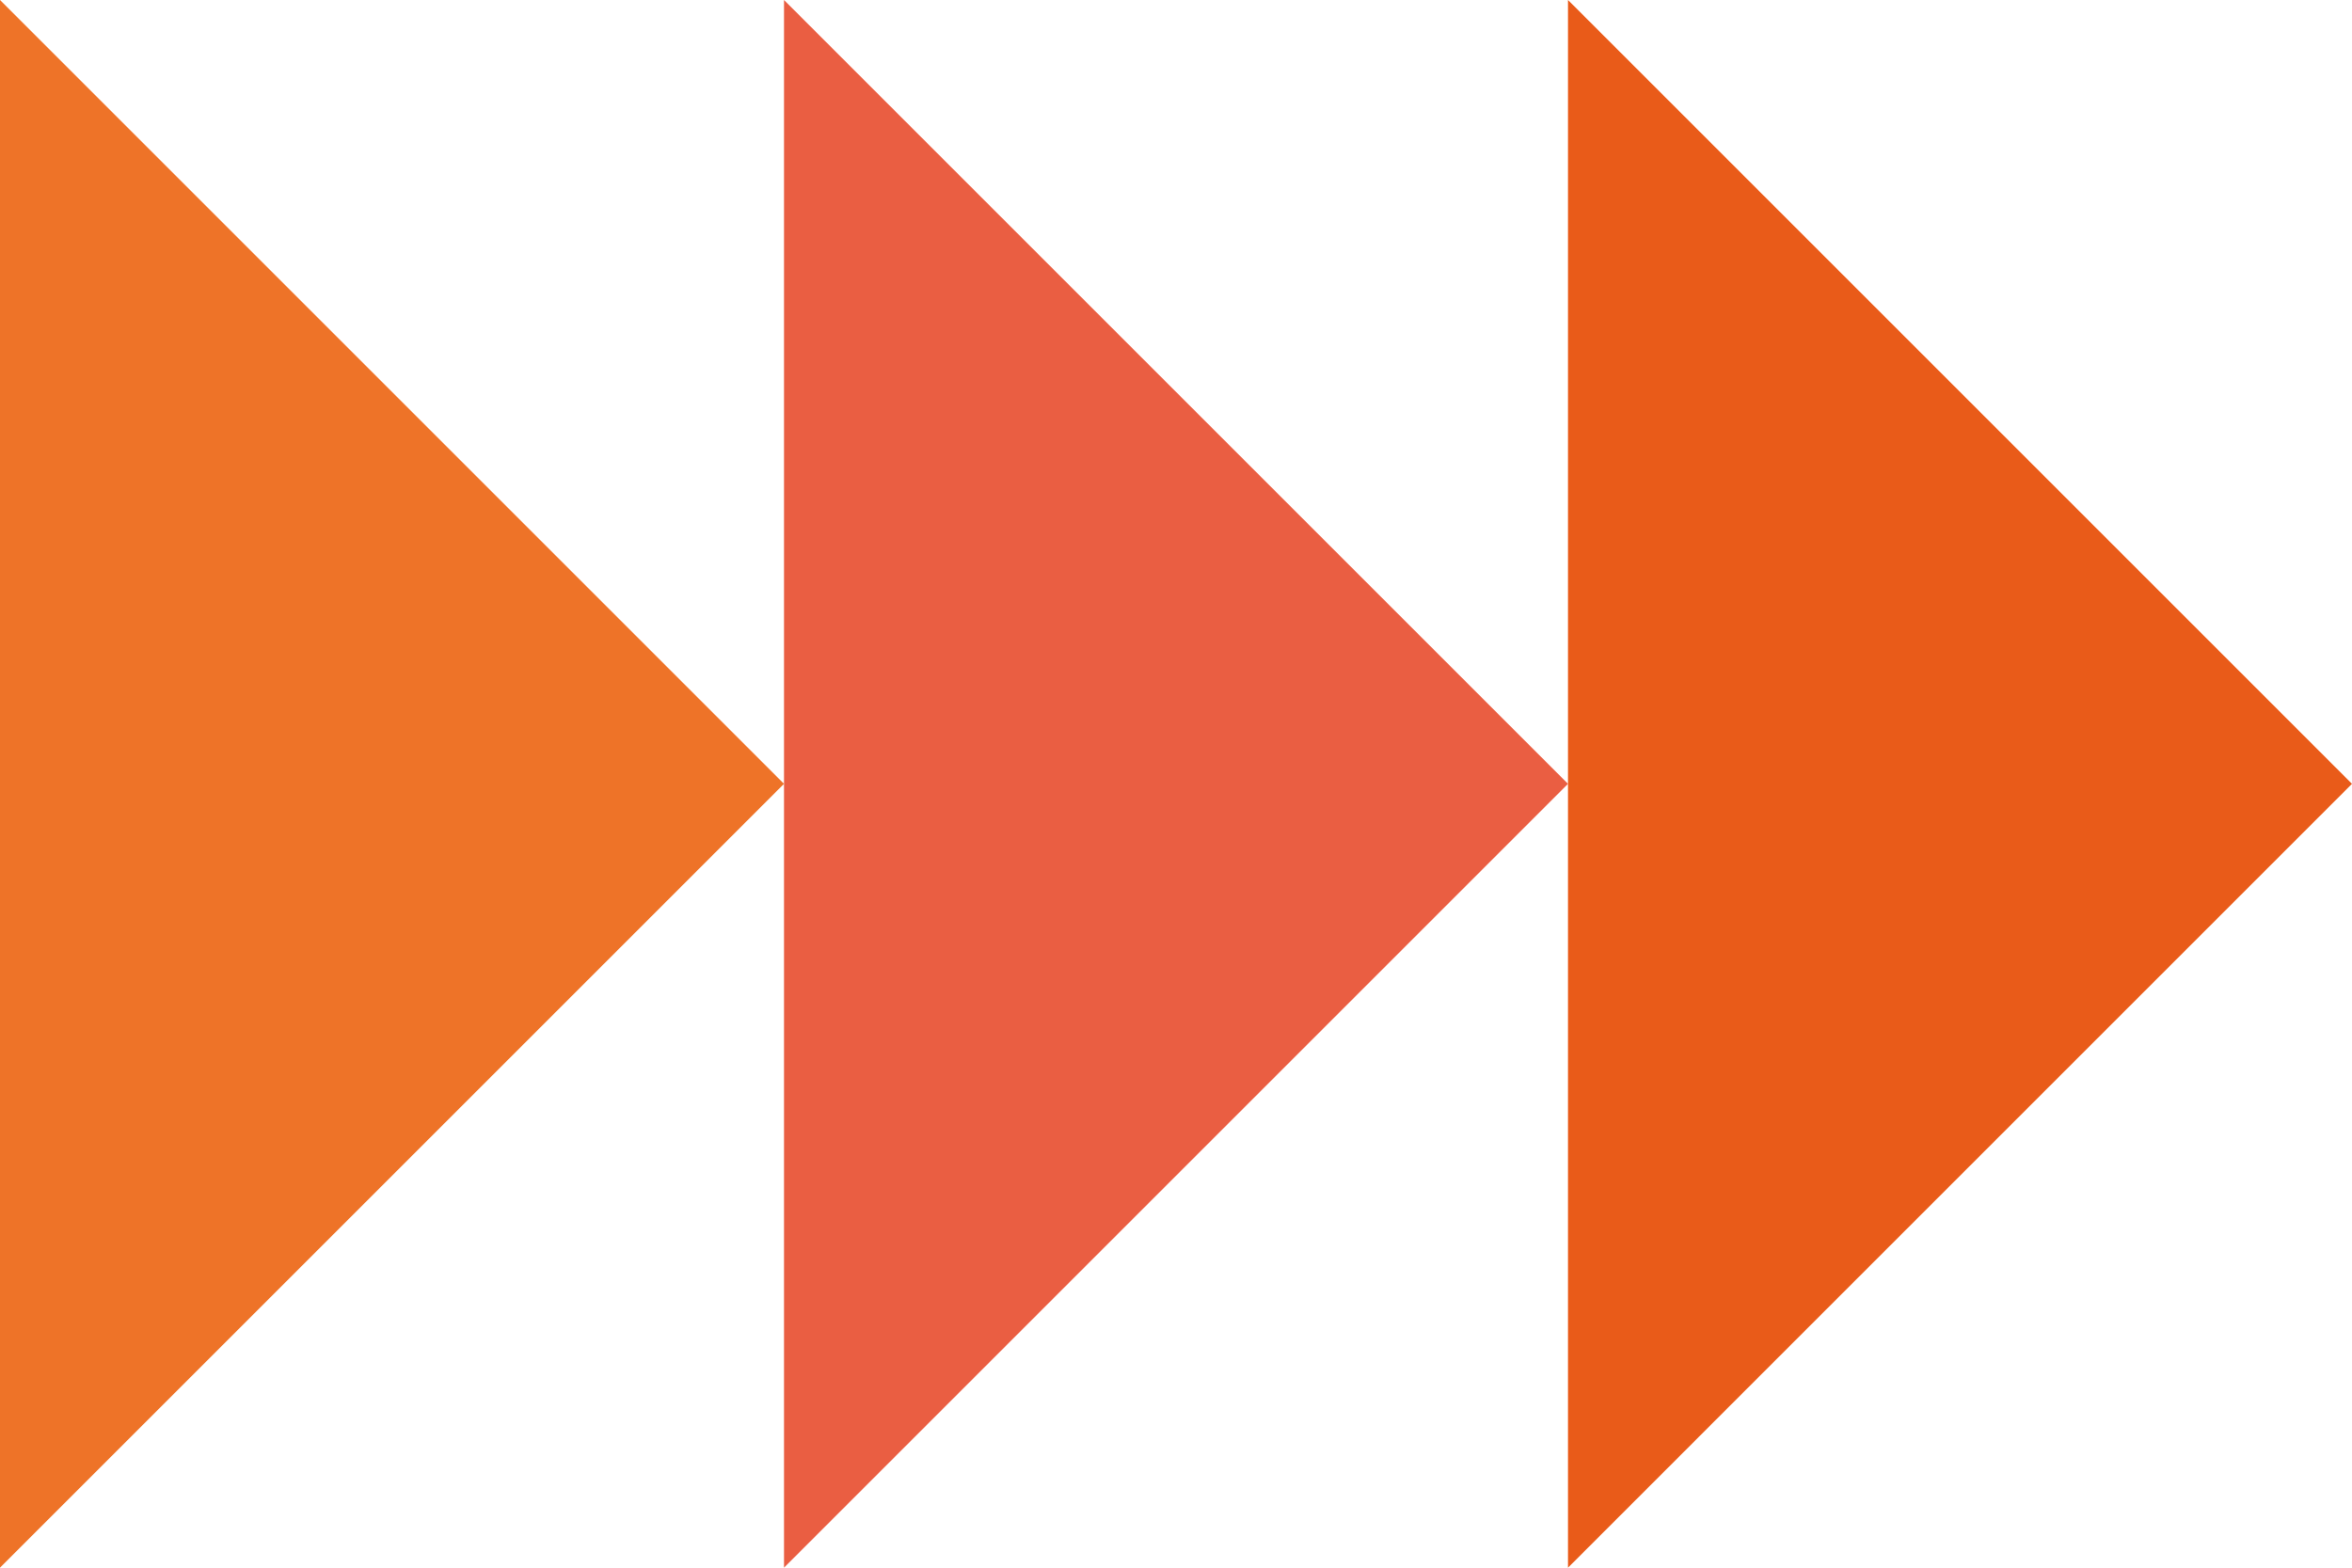
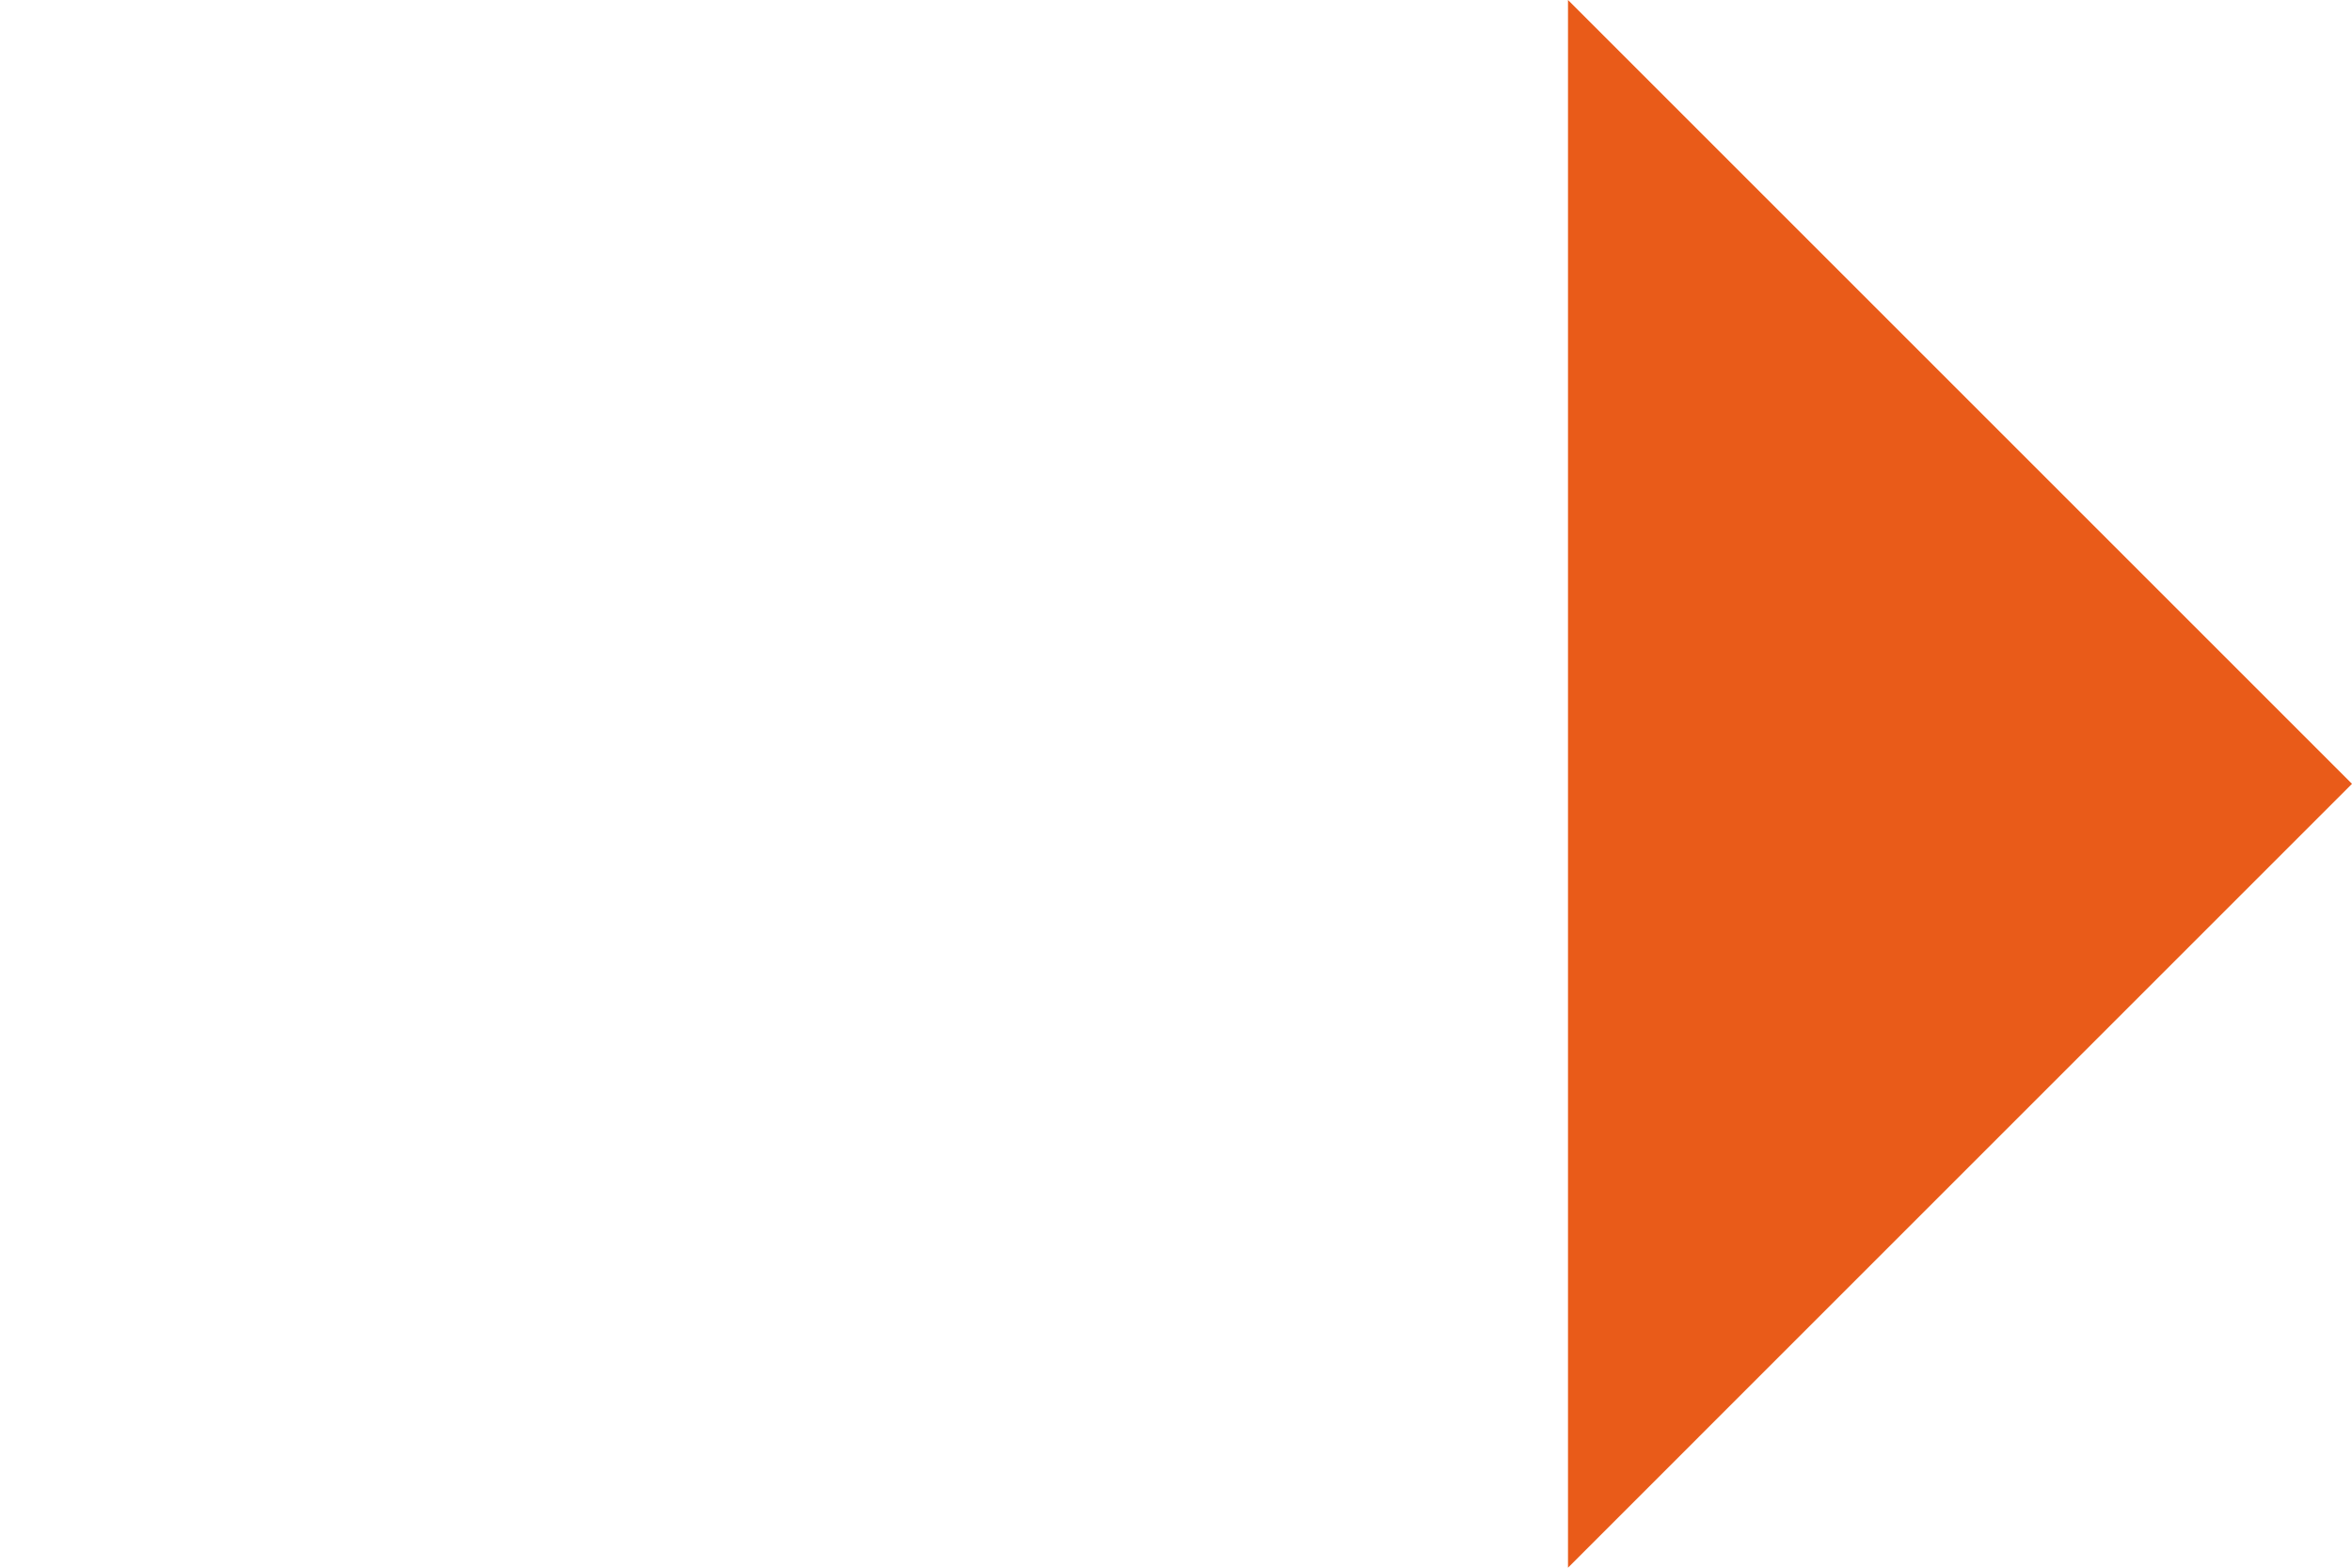
<svg xmlns="http://www.w3.org/2000/svg" id="Calque_2" viewBox="0 0 96 64">
  <defs>
    <style>
      .cls-1 {
        fill: #e95b19;
      }

      .cls-2 {
        fill: #ee7328;
      }

      .cls-3 {
        fill: #ea5e42;
      }
    </style>
  </defs>
  <g id="Calque_1-2" data-name="Calque_1">
    <polygon class="cls-1" points="64 64 64 0 96 32 64 64" />
-     <polygon class="cls-3" points="32 64 32 0 64 32 32 64" />
-     <polygon class="cls-2" points="0 64 0 0 32 32 0 64" />
  </g>
</svg>